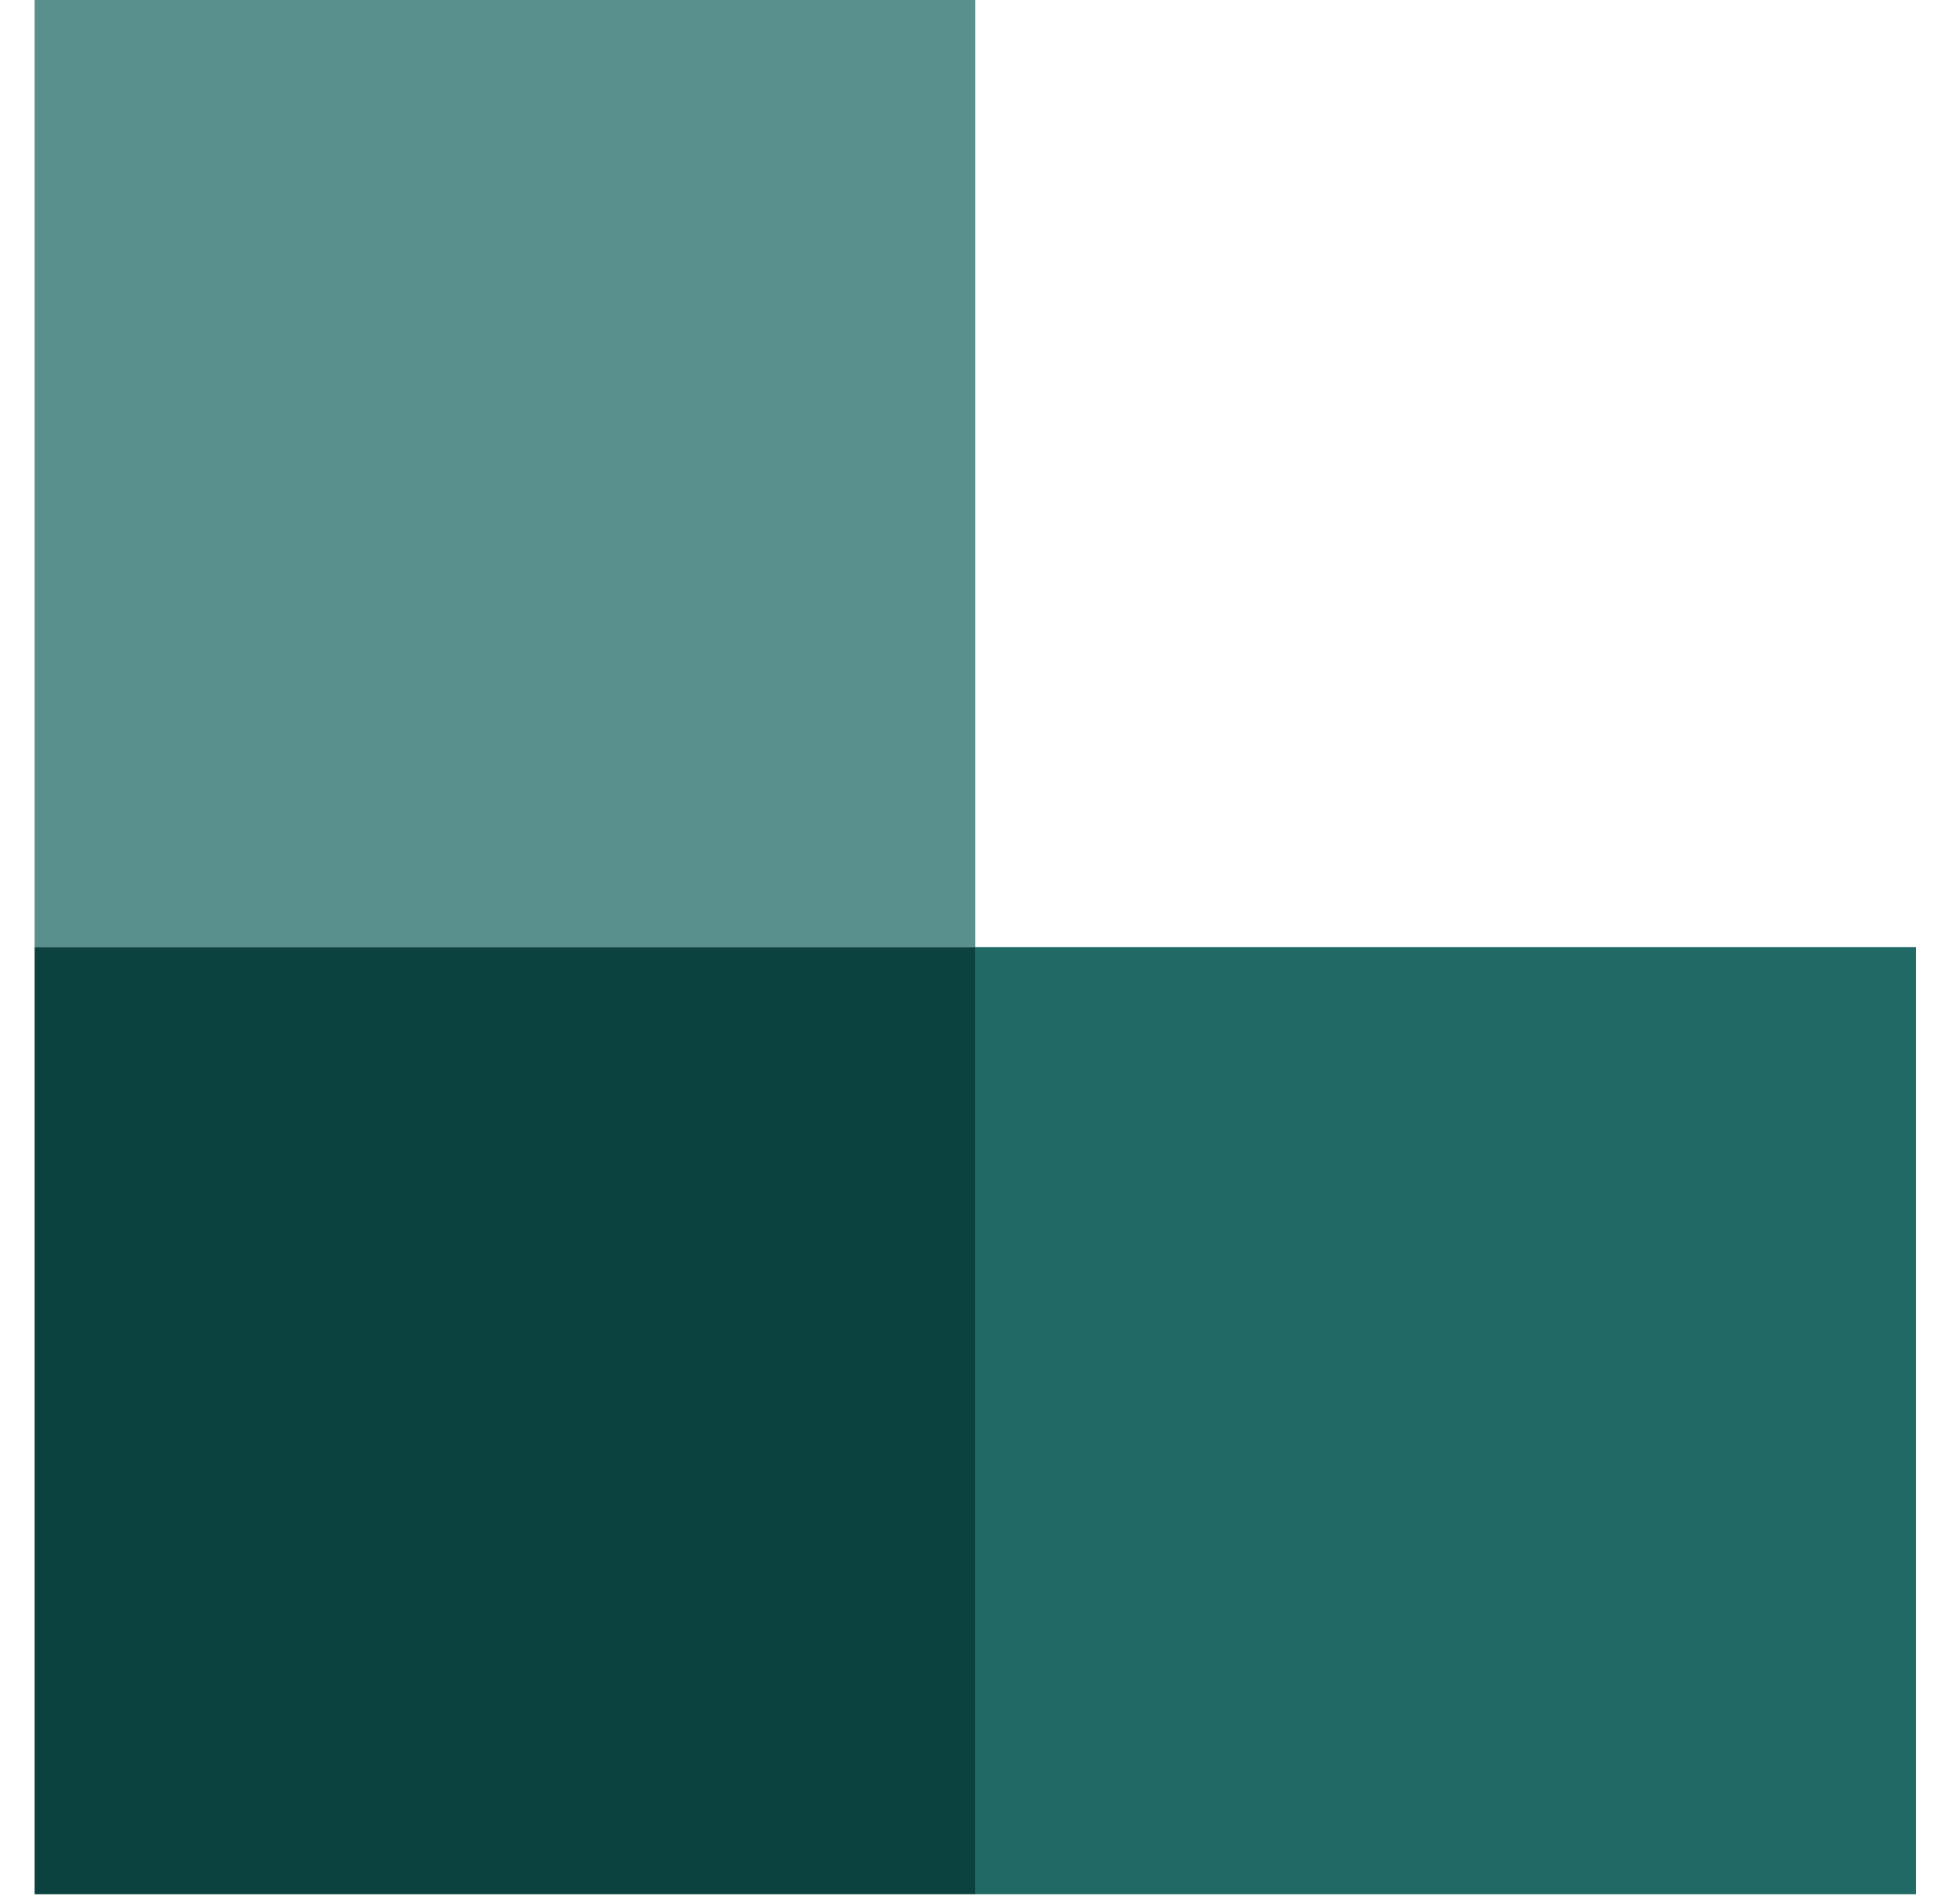
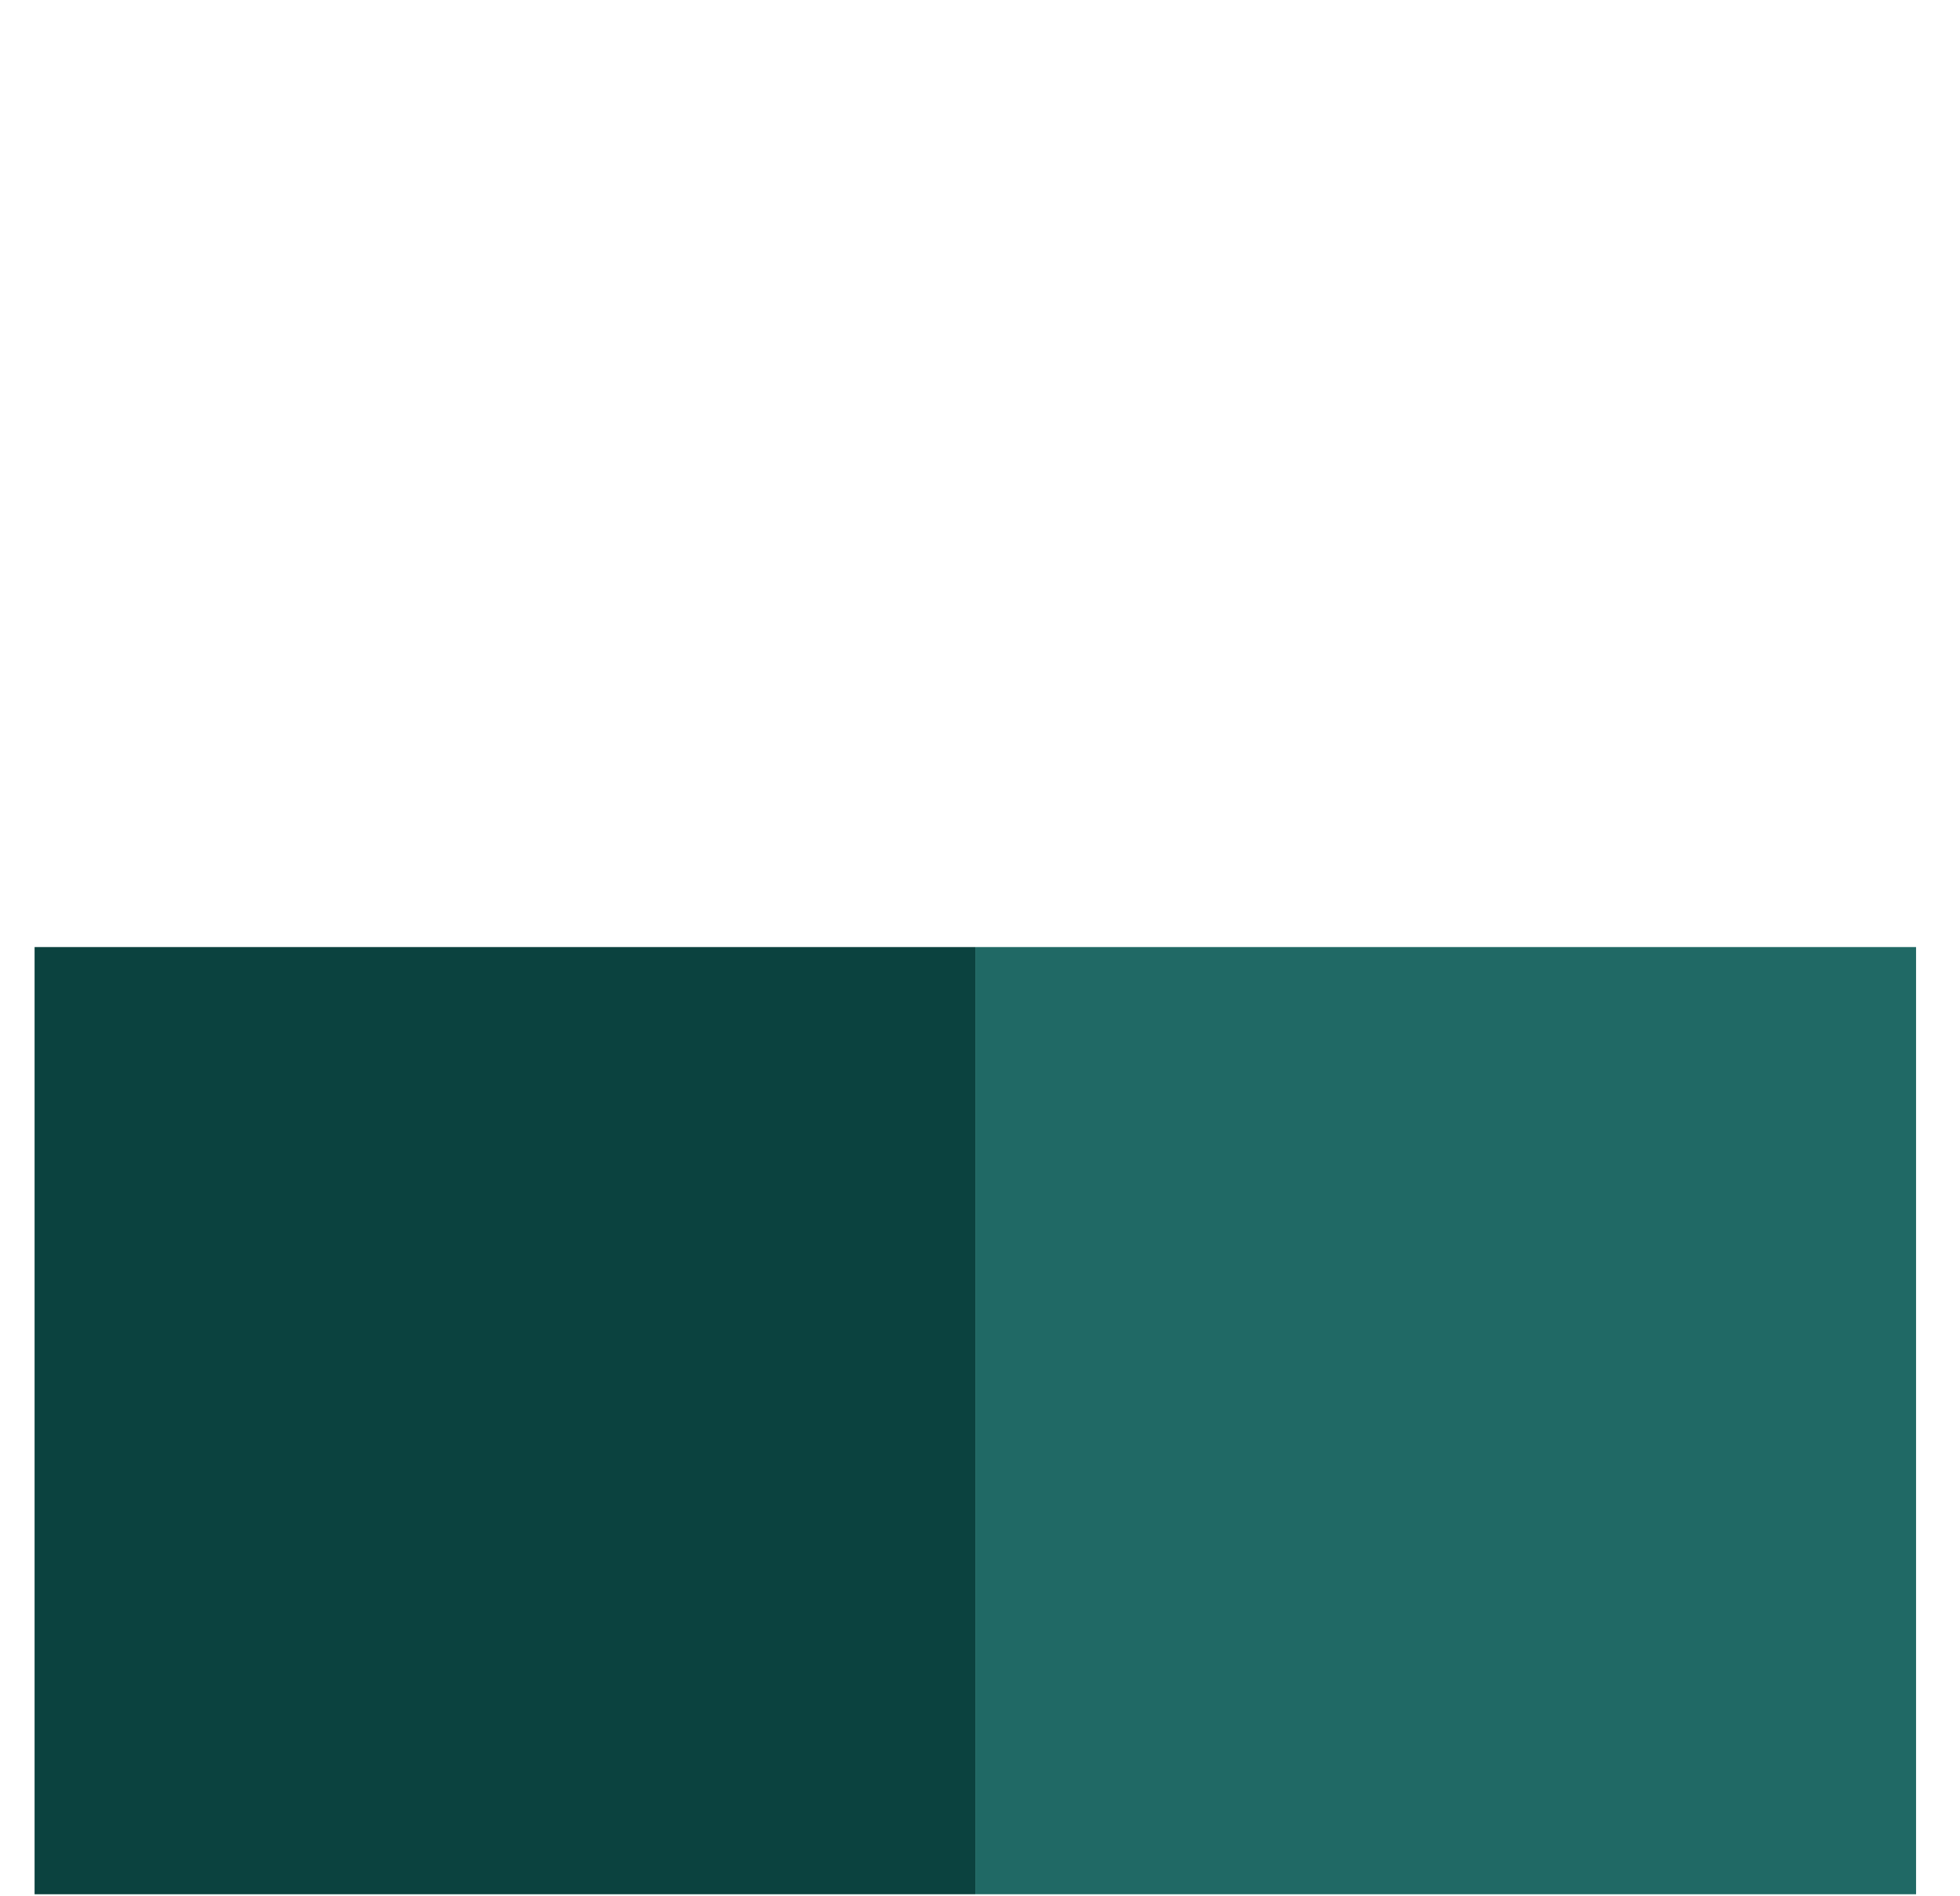
<svg xmlns="http://www.w3.org/2000/svg" width="31" height="30" viewBox="0 0 31 30" fill="none">
-   <path d="M15.426 0H0.547V14.985H15.426V0Z" fill="#59908D" />
  <path d="M15.426 14.983H0.547V29.968H15.426V14.983Z" fill="#0B423F" />
  <path d="M30.305 14.983H15.426V29.968H30.305V14.983Z" fill="#206965" />
</svg>